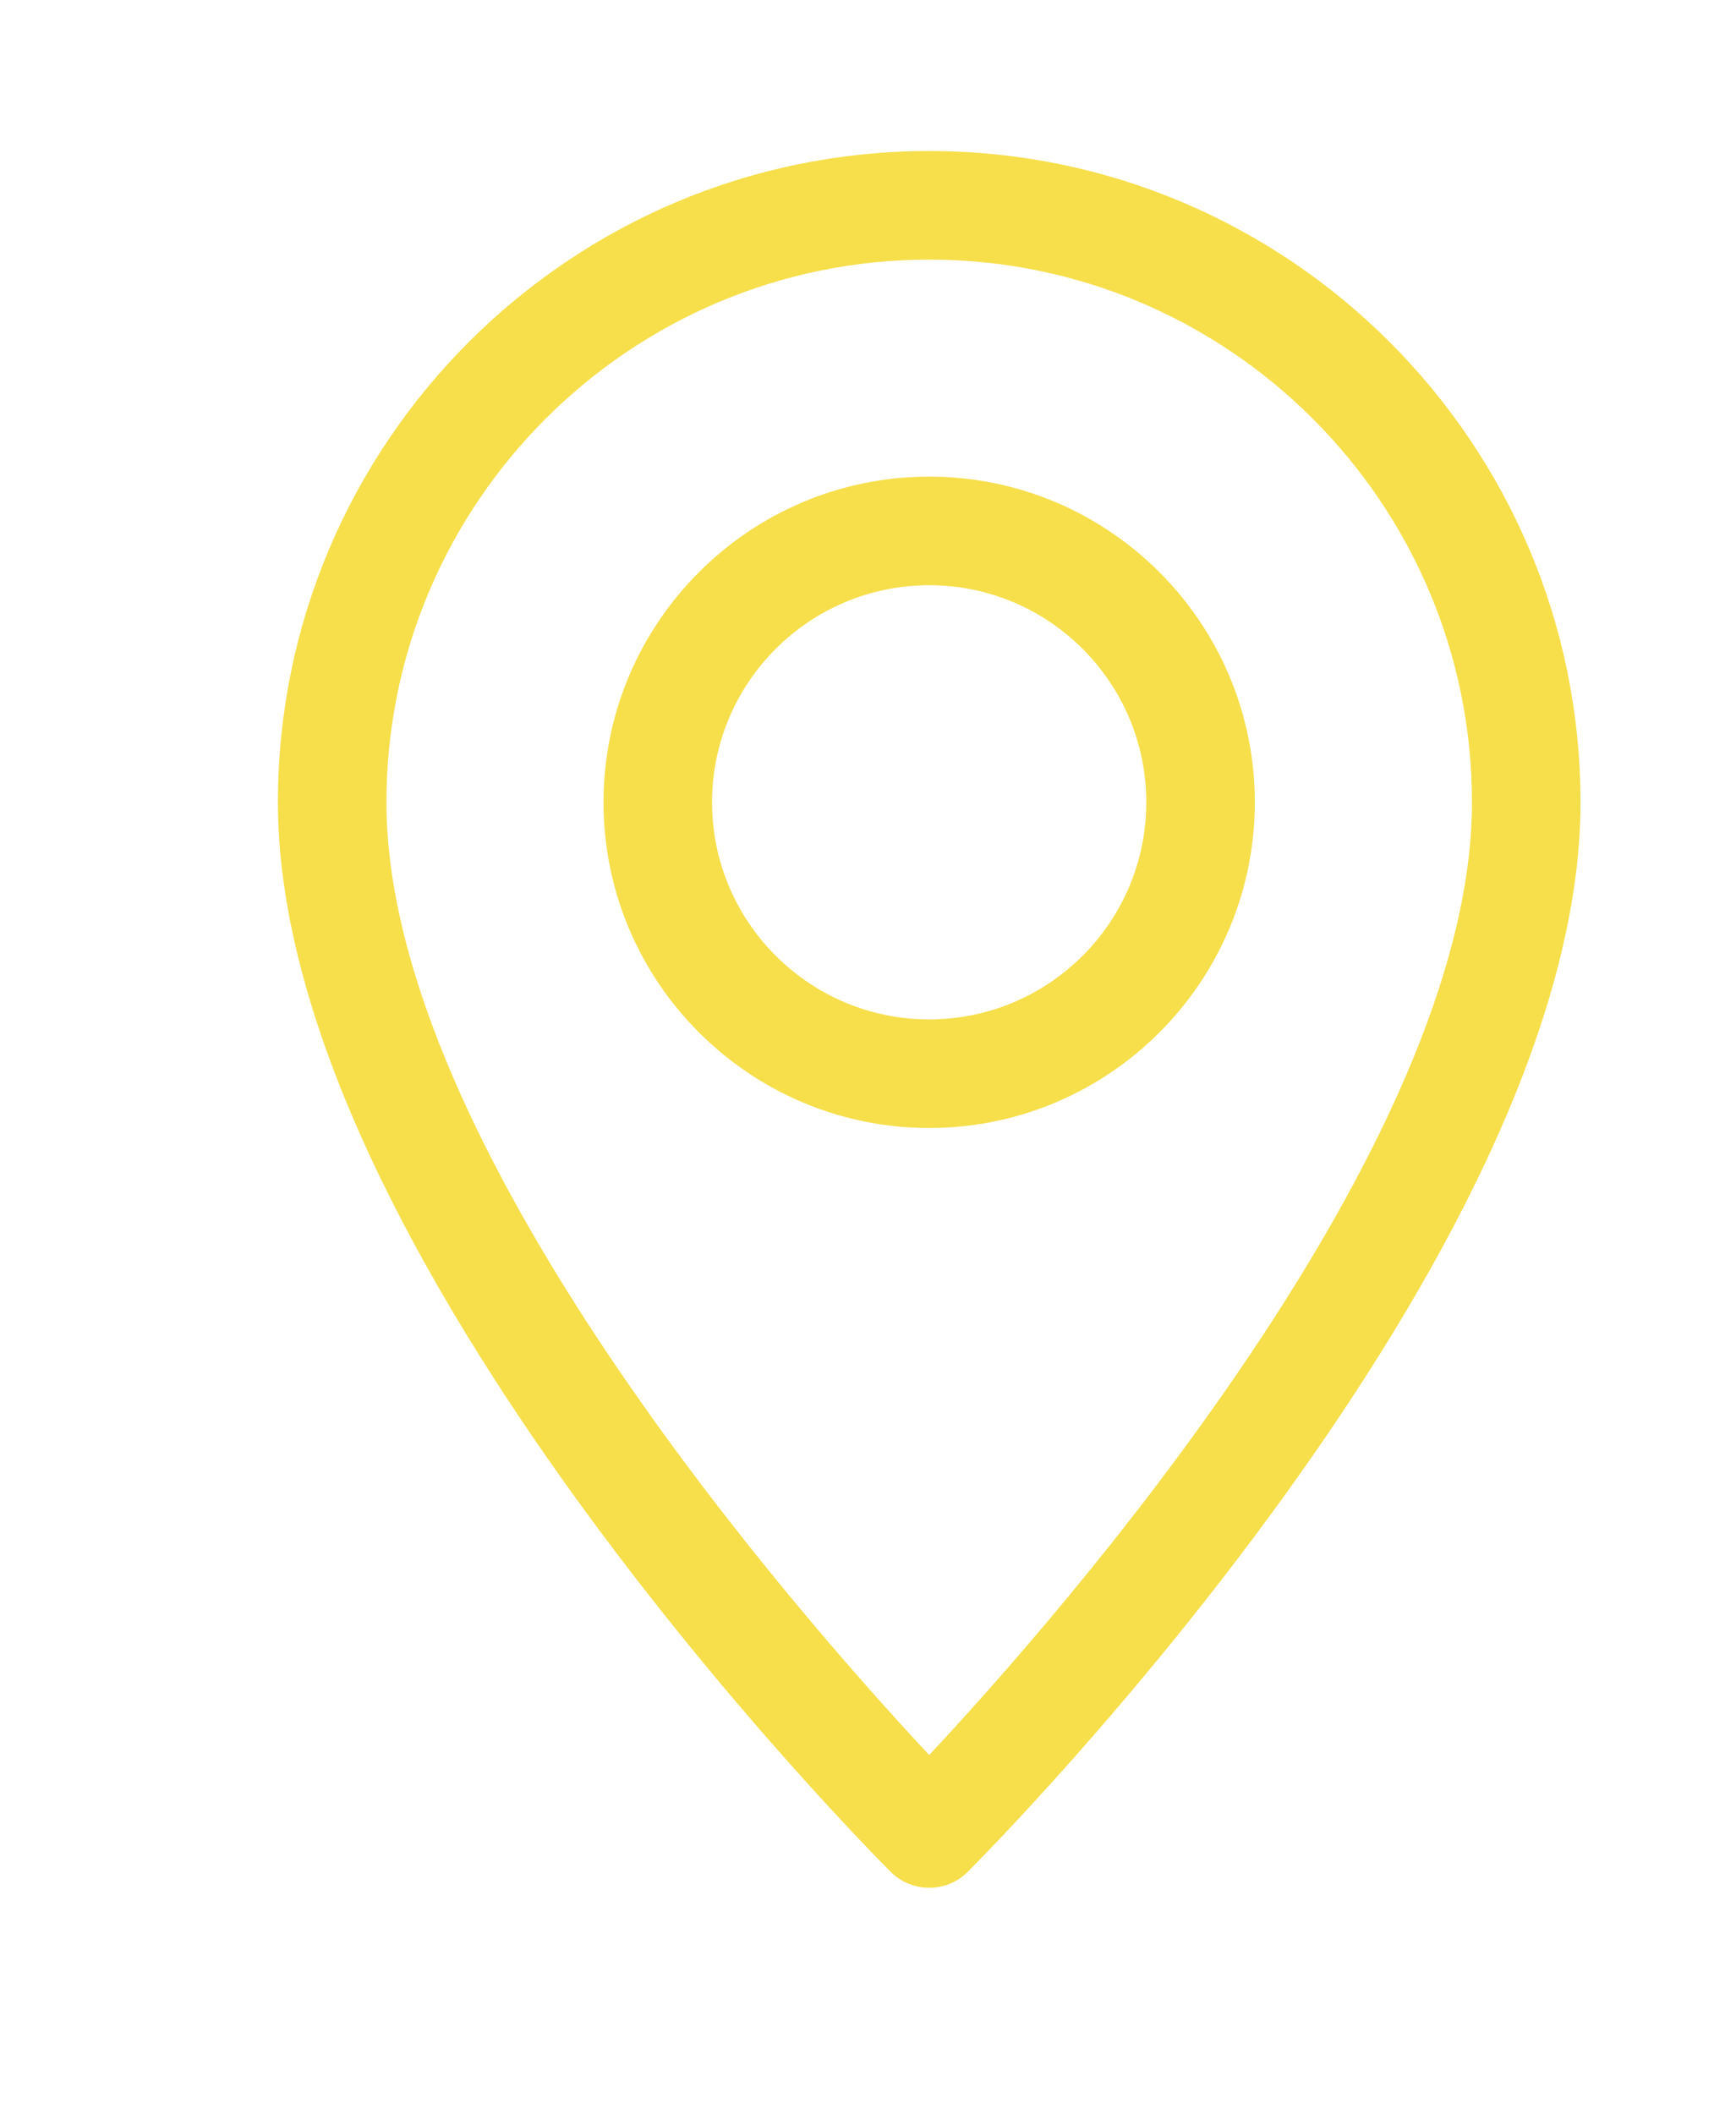
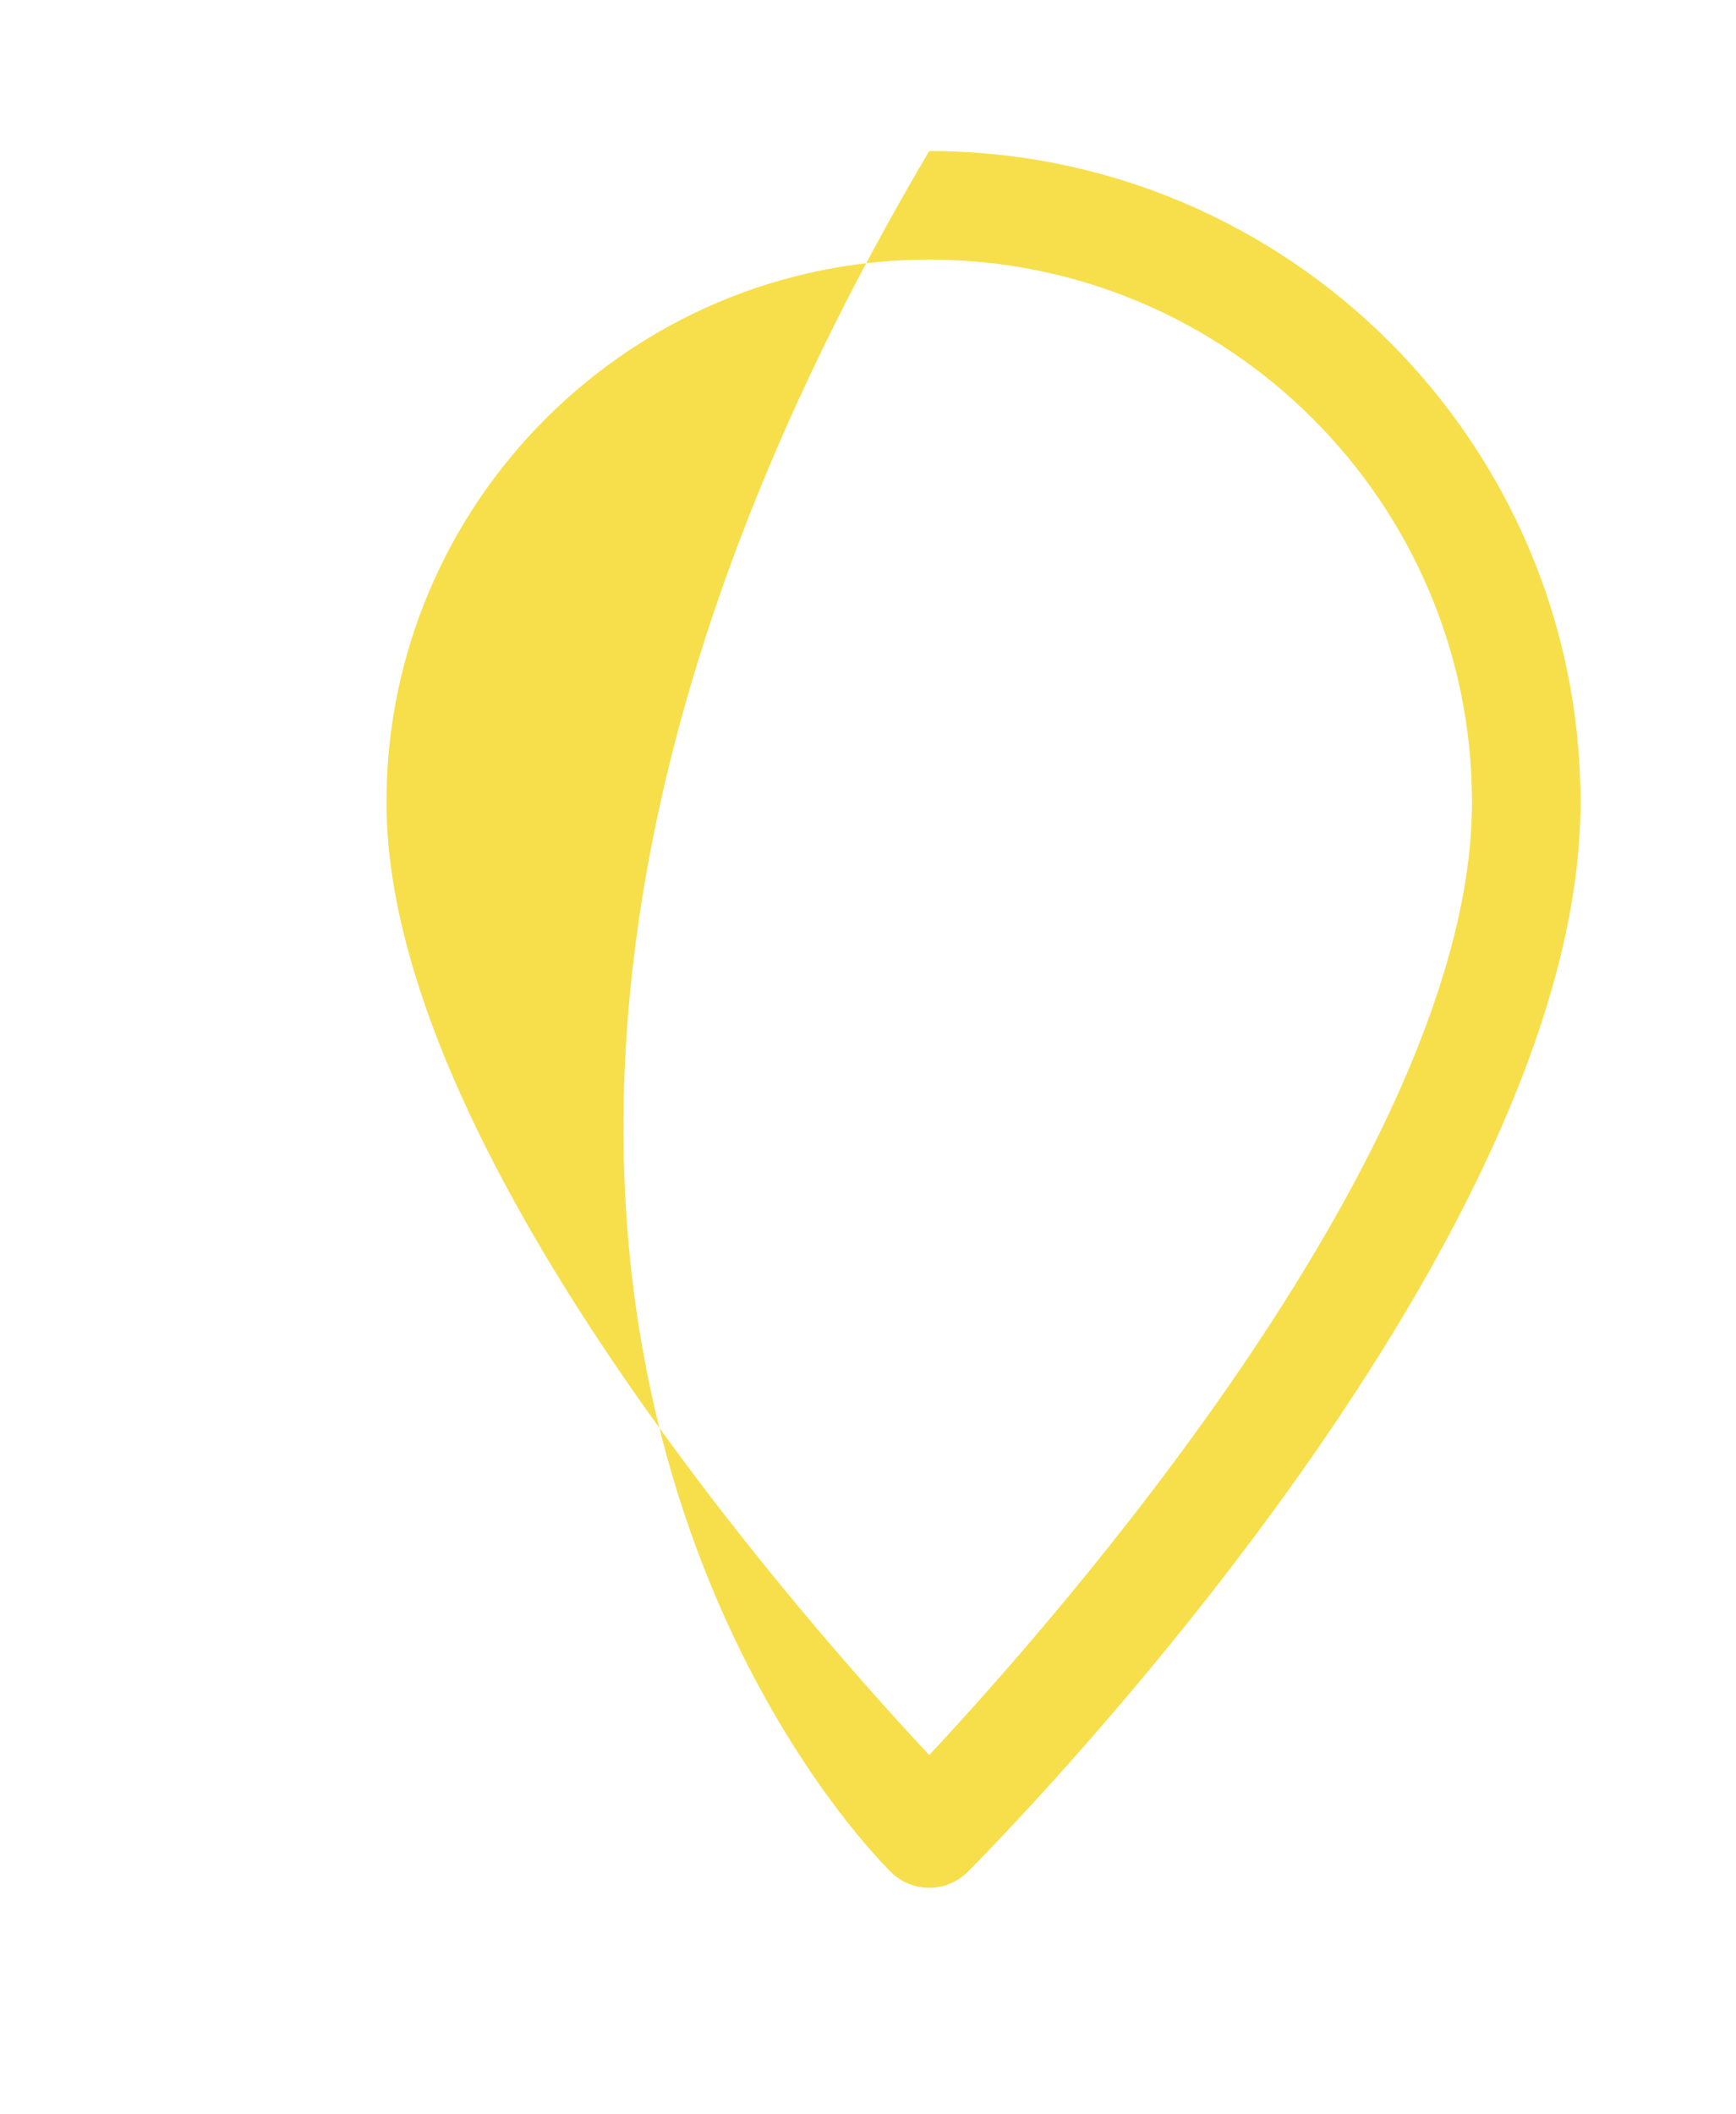
<svg xmlns="http://www.w3.org/2000/svg" width="23" height="28" viewBox="0 0 23 28" fill="none">
-   <path d="M12.311 2C7.552 2 3.682 5.868 3.682 10.625C3.682 16.604 11.471 24.458 11.802 24.79C11.943 24.93 12.127 25 12.311 25C12.495 25 12.679 24.93 12.82 24.79C13.151 24.458 20.94 16.604 20.94 10.625C20.94 5.868 17.07 2 12.311 2ZM12.311 23.242C10.594 21.405 5.12 15.192 5.12 10.625C5.12 6.662 8.346 3.438 12.311 3.438C16.276 3.438 19.502 6.662 19.502 10.625C19.502 15.188 14.028 21.405 12.311 23.242Z" fill="#F6DF4B" />
-   <path d="M12.311 6.312C9.932 6.312 7.996 8.247 7.996 10.625C7.996 13.003 9.932 14.938 12.311 14.938C14.69 14.938 16.625 13.003 16.625 10.625C16.625 8.247 14.69 6.312 12.311 6.312ZM12.311 13.5C10.724 13.5 9.434 12.211 9.434 10.625C9.434 9.039 10.724 7.75 12.311 7.75C13.897 7.75 15.187 9.039 15.187 10.625C15.187 12.211 13.897 13.5 12.311 13.5Z" fill="#F6DF4B" />
+   <path d="M12.311 2C3.682 16.604 11.471 24.458 11.802 24.79C11.943 24.93 12.127 25 12.311 25C12.495 25 12.679 24.93 12.82 24.79C13.151 24.458 20.94 16.604 20.94 10.625C20.94 5.868 17.07 2 12.311 2ZM12.311 23.242C10.594 21.405 5.12 15.192 5.12 10.625C5.12 6.662 8.346 3.438 12.311 3.438C16.276 3.438 19.502 6.662 19.502 10.625C19.502 15.188 14.028 21.405 12.311 23.242Z" fill="#F6DF4B" />
</svg>